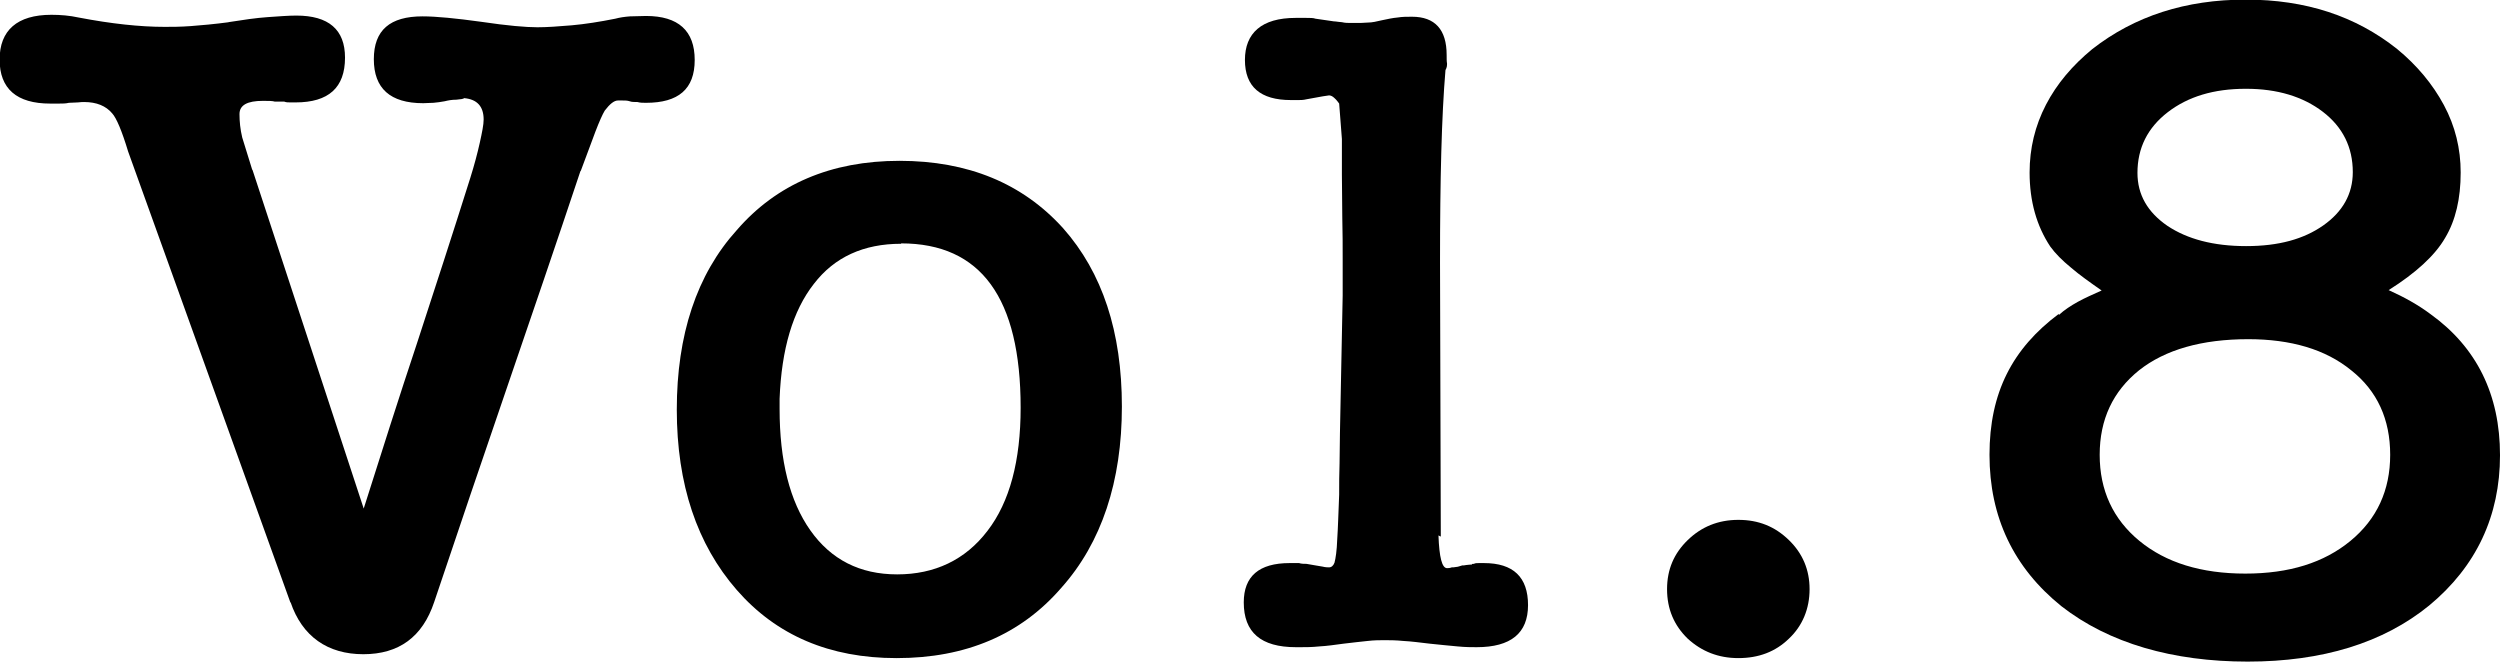
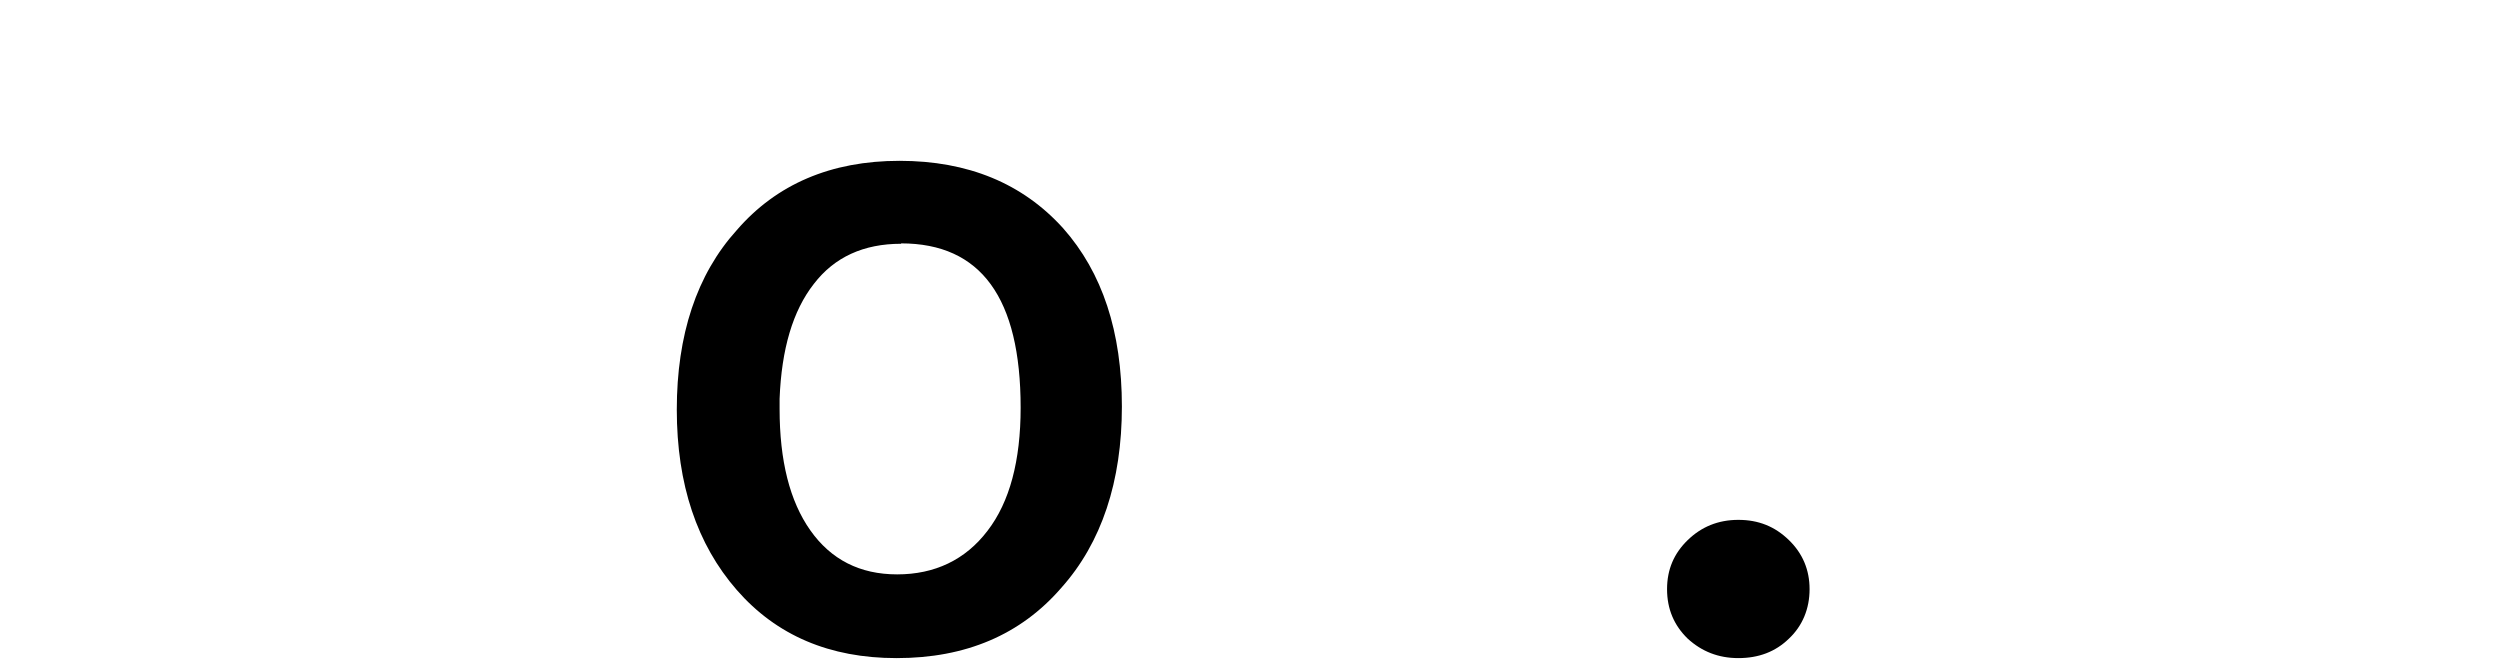
<svg xmlns="http://www.w3.org/2000/svg" id="_レイヤー_2" data-name="レイヤー_2" viewBox="0 0 64.2 17.02" width="64.2" height="17.02">
  <g id="design">
    <g>
-       <path d="M6.48,4.37v-.02l2.86,8.71c.45-1.42.9-2.84,1.37-4.25.46-1.41.92-2.82,1.37-4.25.1-.32.18-.62.24-.89.06-.27.1-.47.1-.6,0-.34-.17-.52-.5-.55-.02.02-.08.03-.2.04-.12,0-.22.02-.3.04-.1.02-.19.03-.29.04-.1,0-.18.01-.26.01-.85,0-1.27-.38-1.27-1.13s.42-1.1,1.25-1.1c.35,0,.86.05,1.51.14.67.1,1.15.14,1.44.14.24,0,.53-.02.88-.05.34-.03.72-.09,1.12-.17.11-.03.24-.05.38-.06.14,0,.28-.01.41-.01.83,0,1.25.38,1.25,1.13s-.42,1.1-1.25,1.1c-.08,0-.15,0-.22-.02-.08,0-.15,0-.2-.02-.06-.02-.12-.02-.2-.02h-.1c-.1,0-.21.09-.34.26-.06.1-.14.28-.24.54-.1.26-.22.6-.38,1.02v-.02c-.62,1.86-1.25,3.7-1.88,5.54-.63,1.84-1.26,3.69-1.88,5.54-.3.9-.91,1.34-1.82,1.34s-1.57-.45-1.87-1.34v.02L3.29,3.89c-.16-.53-.3-.86-.41-.98-.16-.19-.4-.29-.72-.29-.03,0-.08,0-.16.01-.07,0-.15.01-.23.01-.08.02-.17.02-.26.02h-.22c-.86,0-1.3-.38-1.3-1.13S.44.38,1.32.38c.24,0,.47.02.7.07.42.08.81.14,1.18.18.37.04.71.06,1.03.06.18,0,.4,0,.67-.02.27-.02.6-.05.98-.1h-.02c.38-.06.72-.11,1.01-.13s.54-.04.74-.04c.83,0,1.25.36,1.25,1.08,0,.77-.42,1.15-1.27,1.15h-.13c-.06,0-.11,0-.16-.02h-.24c-.06-.02-.17-.02-.31-.02-.4,0-.6.11-.6.34,0,.19.02.39.07.6l.26.84Z" />
      <path d="M23.02,16.9c-1.71,0-3.08-.58-4.1-1.75-1.02-1.17-1.54-2.71-1.54-4.63s.51-3.47,1.54-4.61c1.02-1.18,2.42-1.78,4.18-1.78s3.16.58,4.2,1.73c1.01,1.14,1.51,2.66,1.51,4.58s-.52,3.5-1.56,4.66c-1.04,1.2-2.45,1.8-4.22,1.8ZM23.14,6.26c-.96,0-1.71.34-2.24,1.03-.54.69-.83,1.67-.88,2.95v.26c0,1.33.26,2.37.79,3.12.53.75,1.27,1.13,2.23,1.13s1.75-.37,2.32-1.12c.57-.74.85-1.8.85-3.16,0-2.82-1.02-4.22-3.07-4.22Z" />
-       <path d="M36.94,13.75c.02.56.09.84.22.84.03,0,.07,0,.12-.02.03,0,.07,0,.11-.01.04,0,.09-.02.16-.04.03,0,.06,0,.1-.01.03,0,.06-.01.1-.01s.05,0,.05-.01.02-.01.05-.01c.03-.02.08-.02.13-.02h.13c.75,0,1.13.36,1.13,1.08s-.44,1.08-1.32,1.08c-.13,0-.29,0-.49-.02-.2-.02-.44-.04-.71-.07-.26-.03-.48-.06-.68-.07-.2-.02-.36-.02-.49-.02-.11,0-.26,0-.43.02-.18.02-.38.04-.62.07-.22.03-.43.06-.62.07-.19.02-.35.02-.48.02h-.12c-.9,0-1.34-.38-1.34-1.15,0-.67.39-1.01,1.18-1.01h.24c.06.02.13.02.19.02.19.03.33.06.41.07.08.02.14.02.17.02.06,0,.11-.04.14-.12.03-.11.06-.31.07-.6.02-.29.03-.67.05-1.15,0-.27,0-.54.01-.8,0-.26.01-.52.01-.78l.07-3.53v-.91c0-.35,0-.72-.01-1.1,0-.38-.01-.75-.01-1.1v-.91l-.07-.91s-.07-.1-.12-.14c-.05-.05-.1-.07-.14-.07-.02,0-.21.03-.58.1-.08.02-.15.02-.2.02h-.2c-.78,0-1.18-.34-1.18-1.03s.43-1.08,1.3-1.08h.28c.1,0,.18,0,.23.02l.48.07s.06,0,.1.01c.03,0,.06.01.1.01.08.02.16.02.23.02h.2s.11,0,.23-.01c.12,0,.24-.03.37-.06.14-.03.28-.06.4-.07.12-.02.24-.02.37-.02.59,0,.89.33.89.98,0,.1,0,.17.01.22,0,.05,0,.1-.04.17-.1,1.18-.14,2.82-.14,4.92l.02,7.06Z" />
      <path d="M44.64,16.9c-.51,0-.94-.17-1.3-.5-.35-.34-.53-.76-.53-1.27s.18-.92.53-1.26c.35-.34.78-.52,1.3-.52s.94.17,1.3.52c.35.34.53.76.53,1.26s-.18.94-.53,1.27c-.35.34-.78.5-1.3.5Z" />
-       <path d="M52.87,8.09c.14-.13.31-.24.49-.34.18-.1.39-.19.61-.29-.3-.21-.57-.4-.79-.59-.22-.18-.4-.36-.53-.54-.35-.53-.53-1.16-.53-1.9,0-.62.14-1.2.42-1.74.28-.54.68-1.01,1.19-1.43,1.09-.85,2.4-1.27,3.94-1.27s2.82.42,3.89,1.27c.51.42.91.9,1.2,1.44.29.54.43,1.12.43,1.73,0,.67-.13,1.23-.4,1.68-.26.45-.75.9-1.45,1.34.4.18.76.38,1.08.62,1.18.85,1.78,2.06,1.78,3.62s-.61,2.86-1.82,3.86c-1.18.96-2.74,1.44-4.66,1.44s-3.56-.47-4.78-1.42c-1.23-.99-1.85-2.29-1.85-3.89s.59-2.73,1.78-3.62ZM57.74,8.71c-1.2,0-2.14.27-2.81.8-.67.54-1.01,1.26-1.01,2.17s.34,1.65,1.02,2.21c.68.56,1.59.84,2.72.84s2.02-.28,2.7-.84c.68-.56,1.02-1.3,1.02-2.21s-.33-1.64-1-2.17c-.66-.54-1.55-.8-2.65-.8ZM57.67,2.28c-.82,0-1.48.2-2,.6-.52.4-.78.92-.78,1.56,0,.56.26,1.01.77,1.36.51.34,1.18.52,2.02.52s1.48-.18,1.98-.53c.5-.35.76-.81.76-1.37,0-.64-.26-1.16-.77-1.55-.51-.39-1.17-.59-1.97-.59Z" />
    </g>
  </g>
</svg>